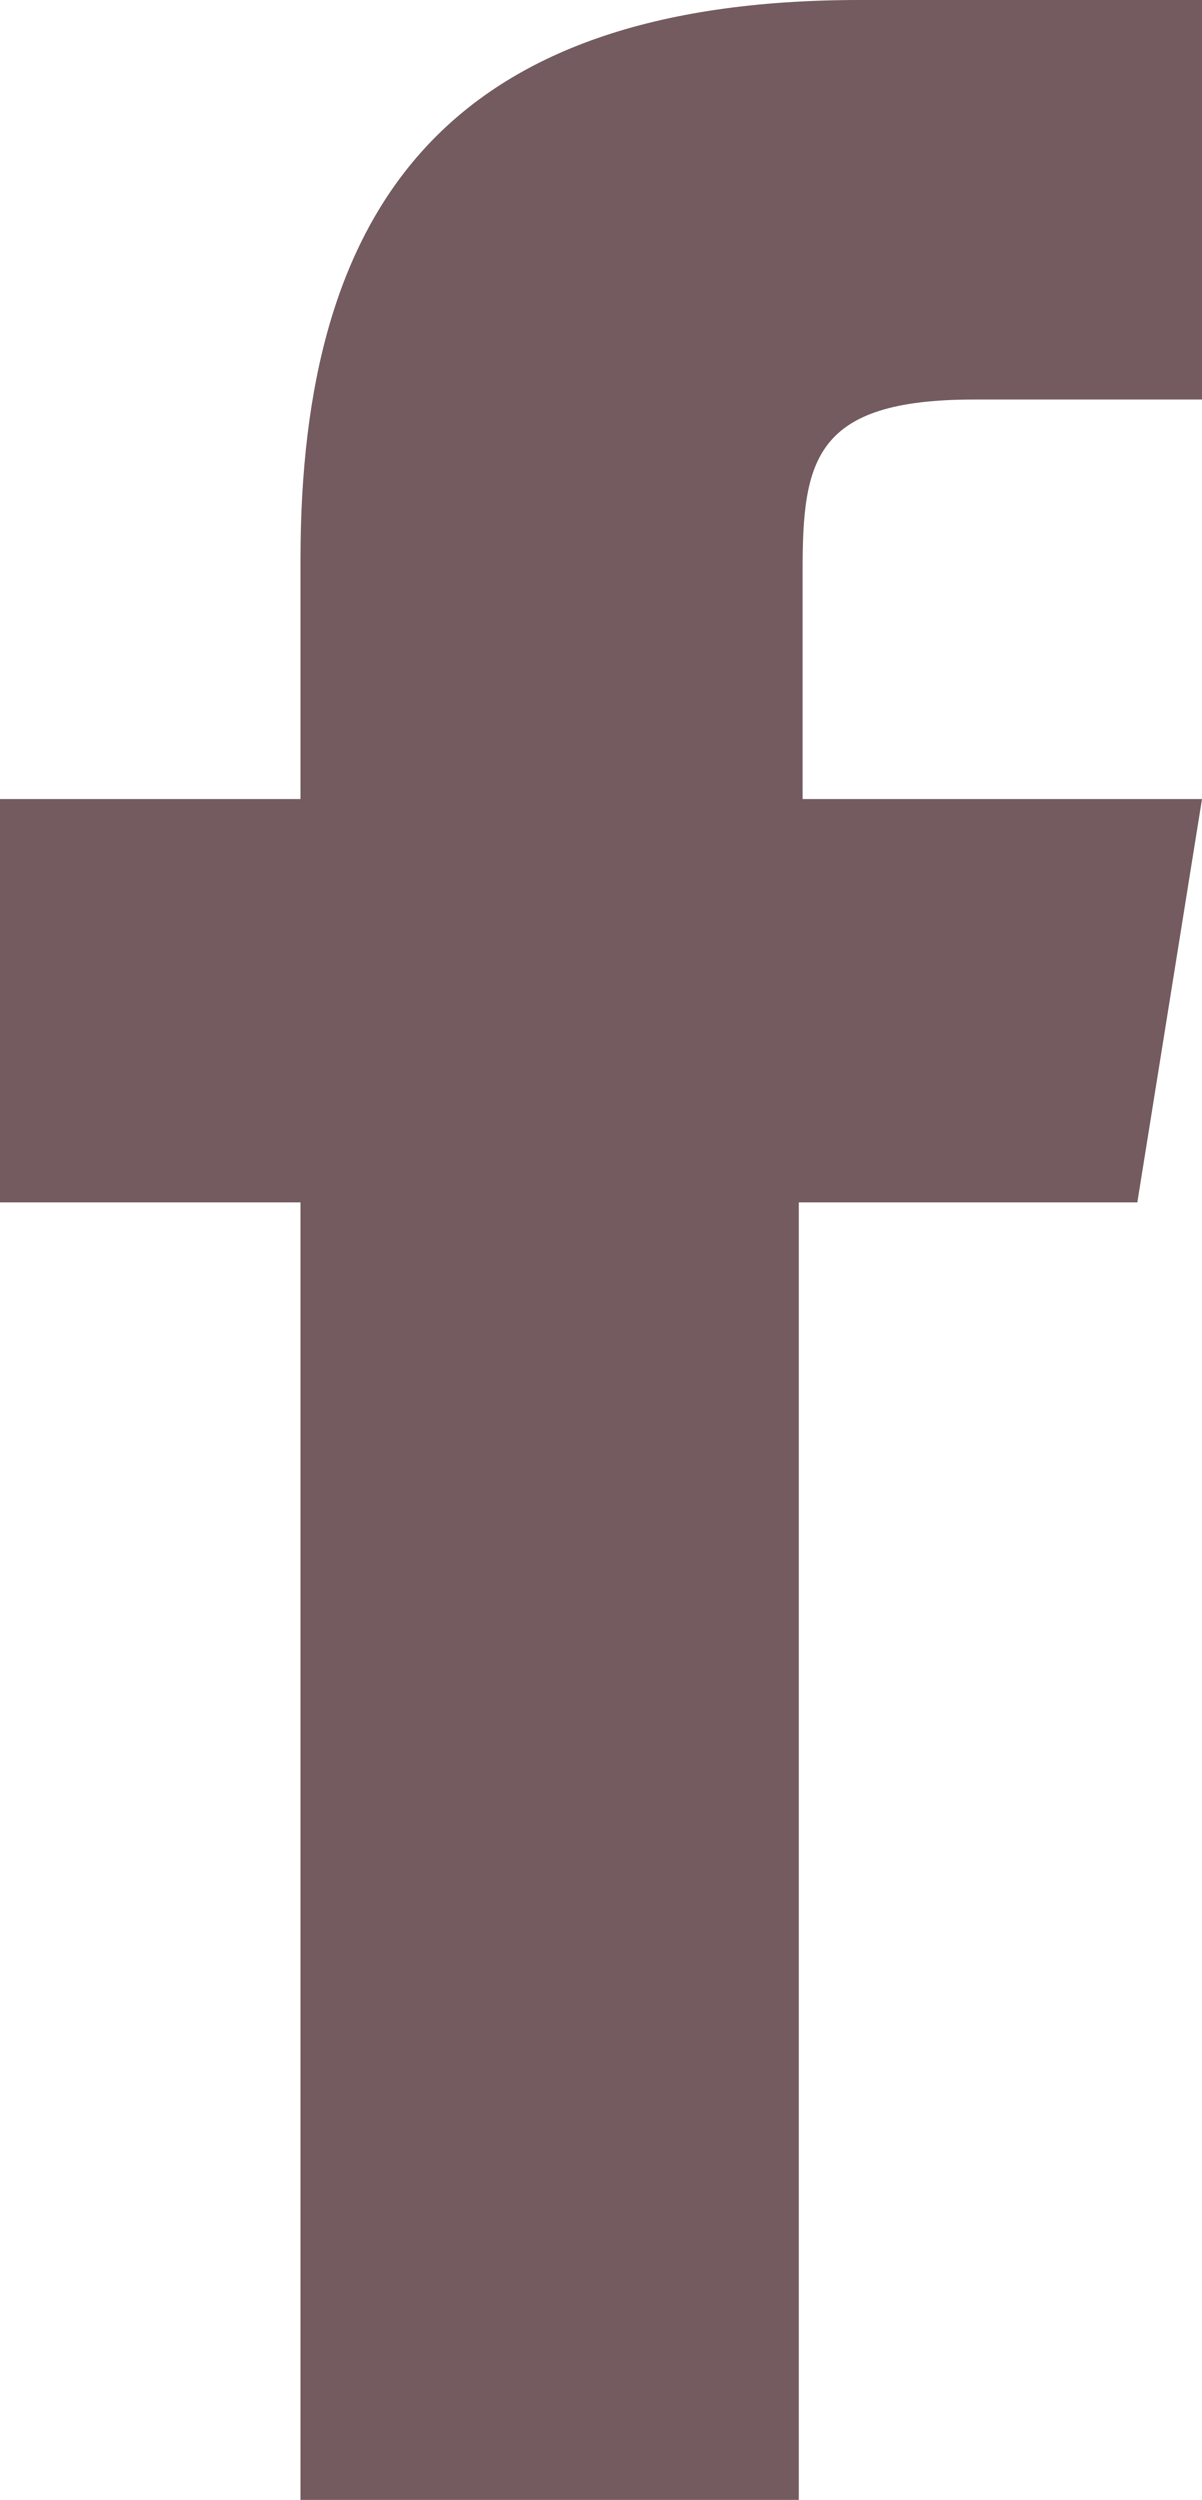
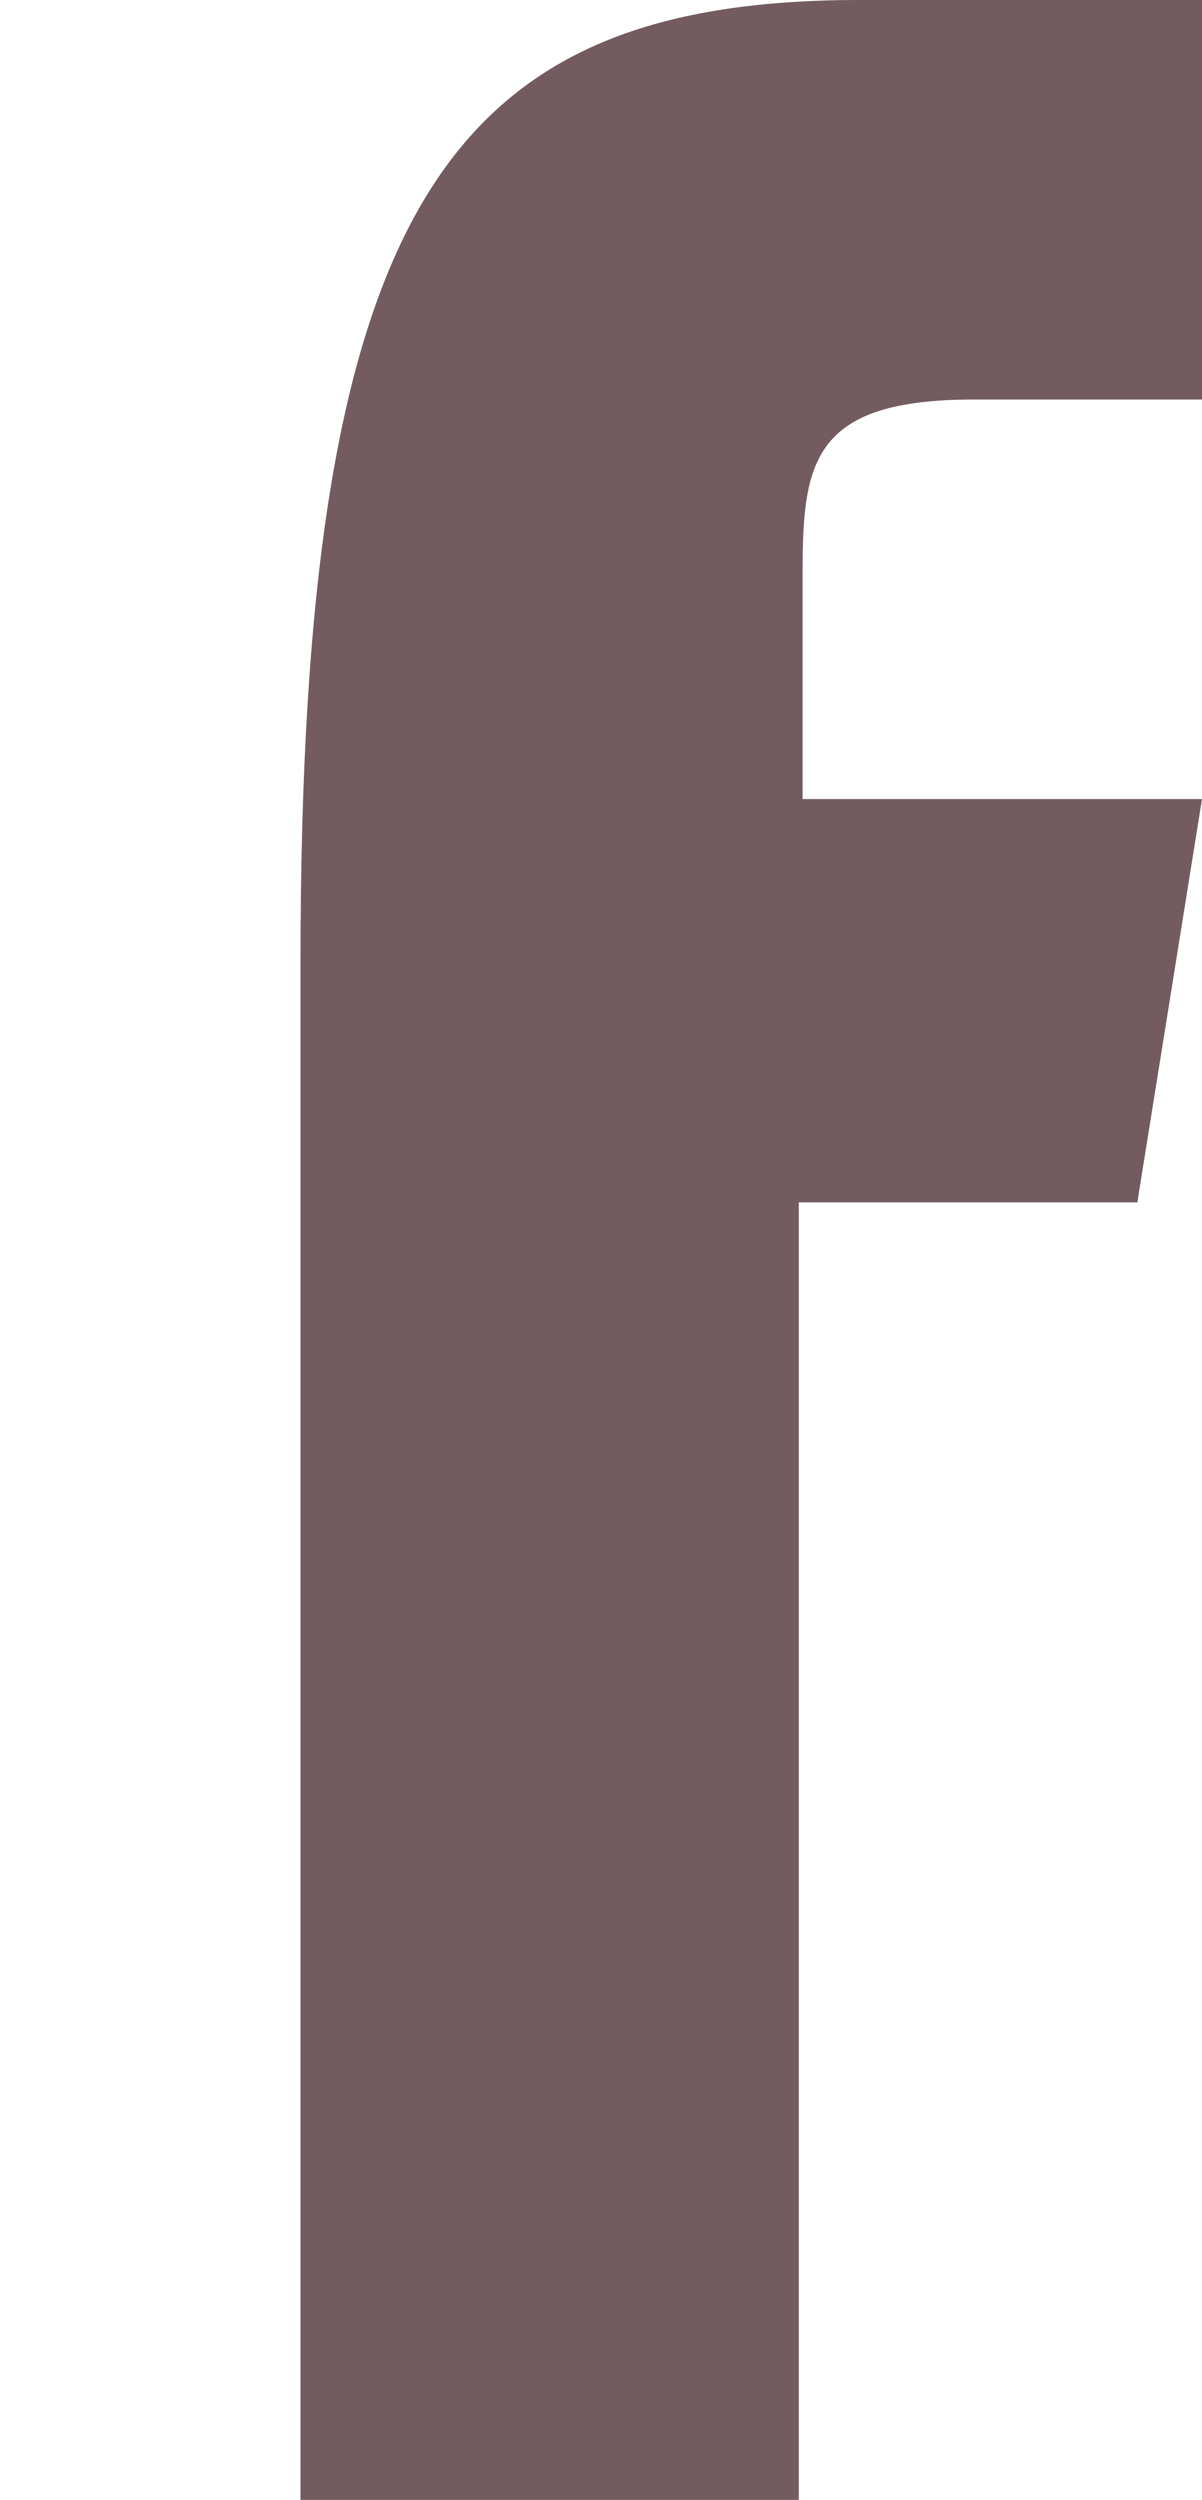
<svg xmlns="http://www.w3.org/2000/svg" version="1.1" id="Ebene_1" x="0px" y="0px" viewBox="0 0 31.6 65.7" style="enable-background:new 0 0 31.6 65.7;" xml:space="preserve">
  <style type="text/css">
	.st0{fill:#735B5F;}
</style>
-   <path id="Pfad_453" class="st0" d="M29.9,31.6H21v34.2H7.9V31.6H0V21h7.9v-6.3C7.9,5.5,11.7,0,22.6,0h9v10.5h-6  c-4.2,0-4.5,1.6-4.5,4.5v6h10.5L29.9,31.6z" />
+   <path id="Pfad_453" class="st0" d="M29.9,31.6H21v34.2H7.9V31.6H0h7.9v-6.3C7.9,5.5,11.7,0,22.6,0h9v10.5h-6  c-4.2,0-4.5,1.6-4.5,4.5v6h10.5L29.9,31.6z" />
</svg>